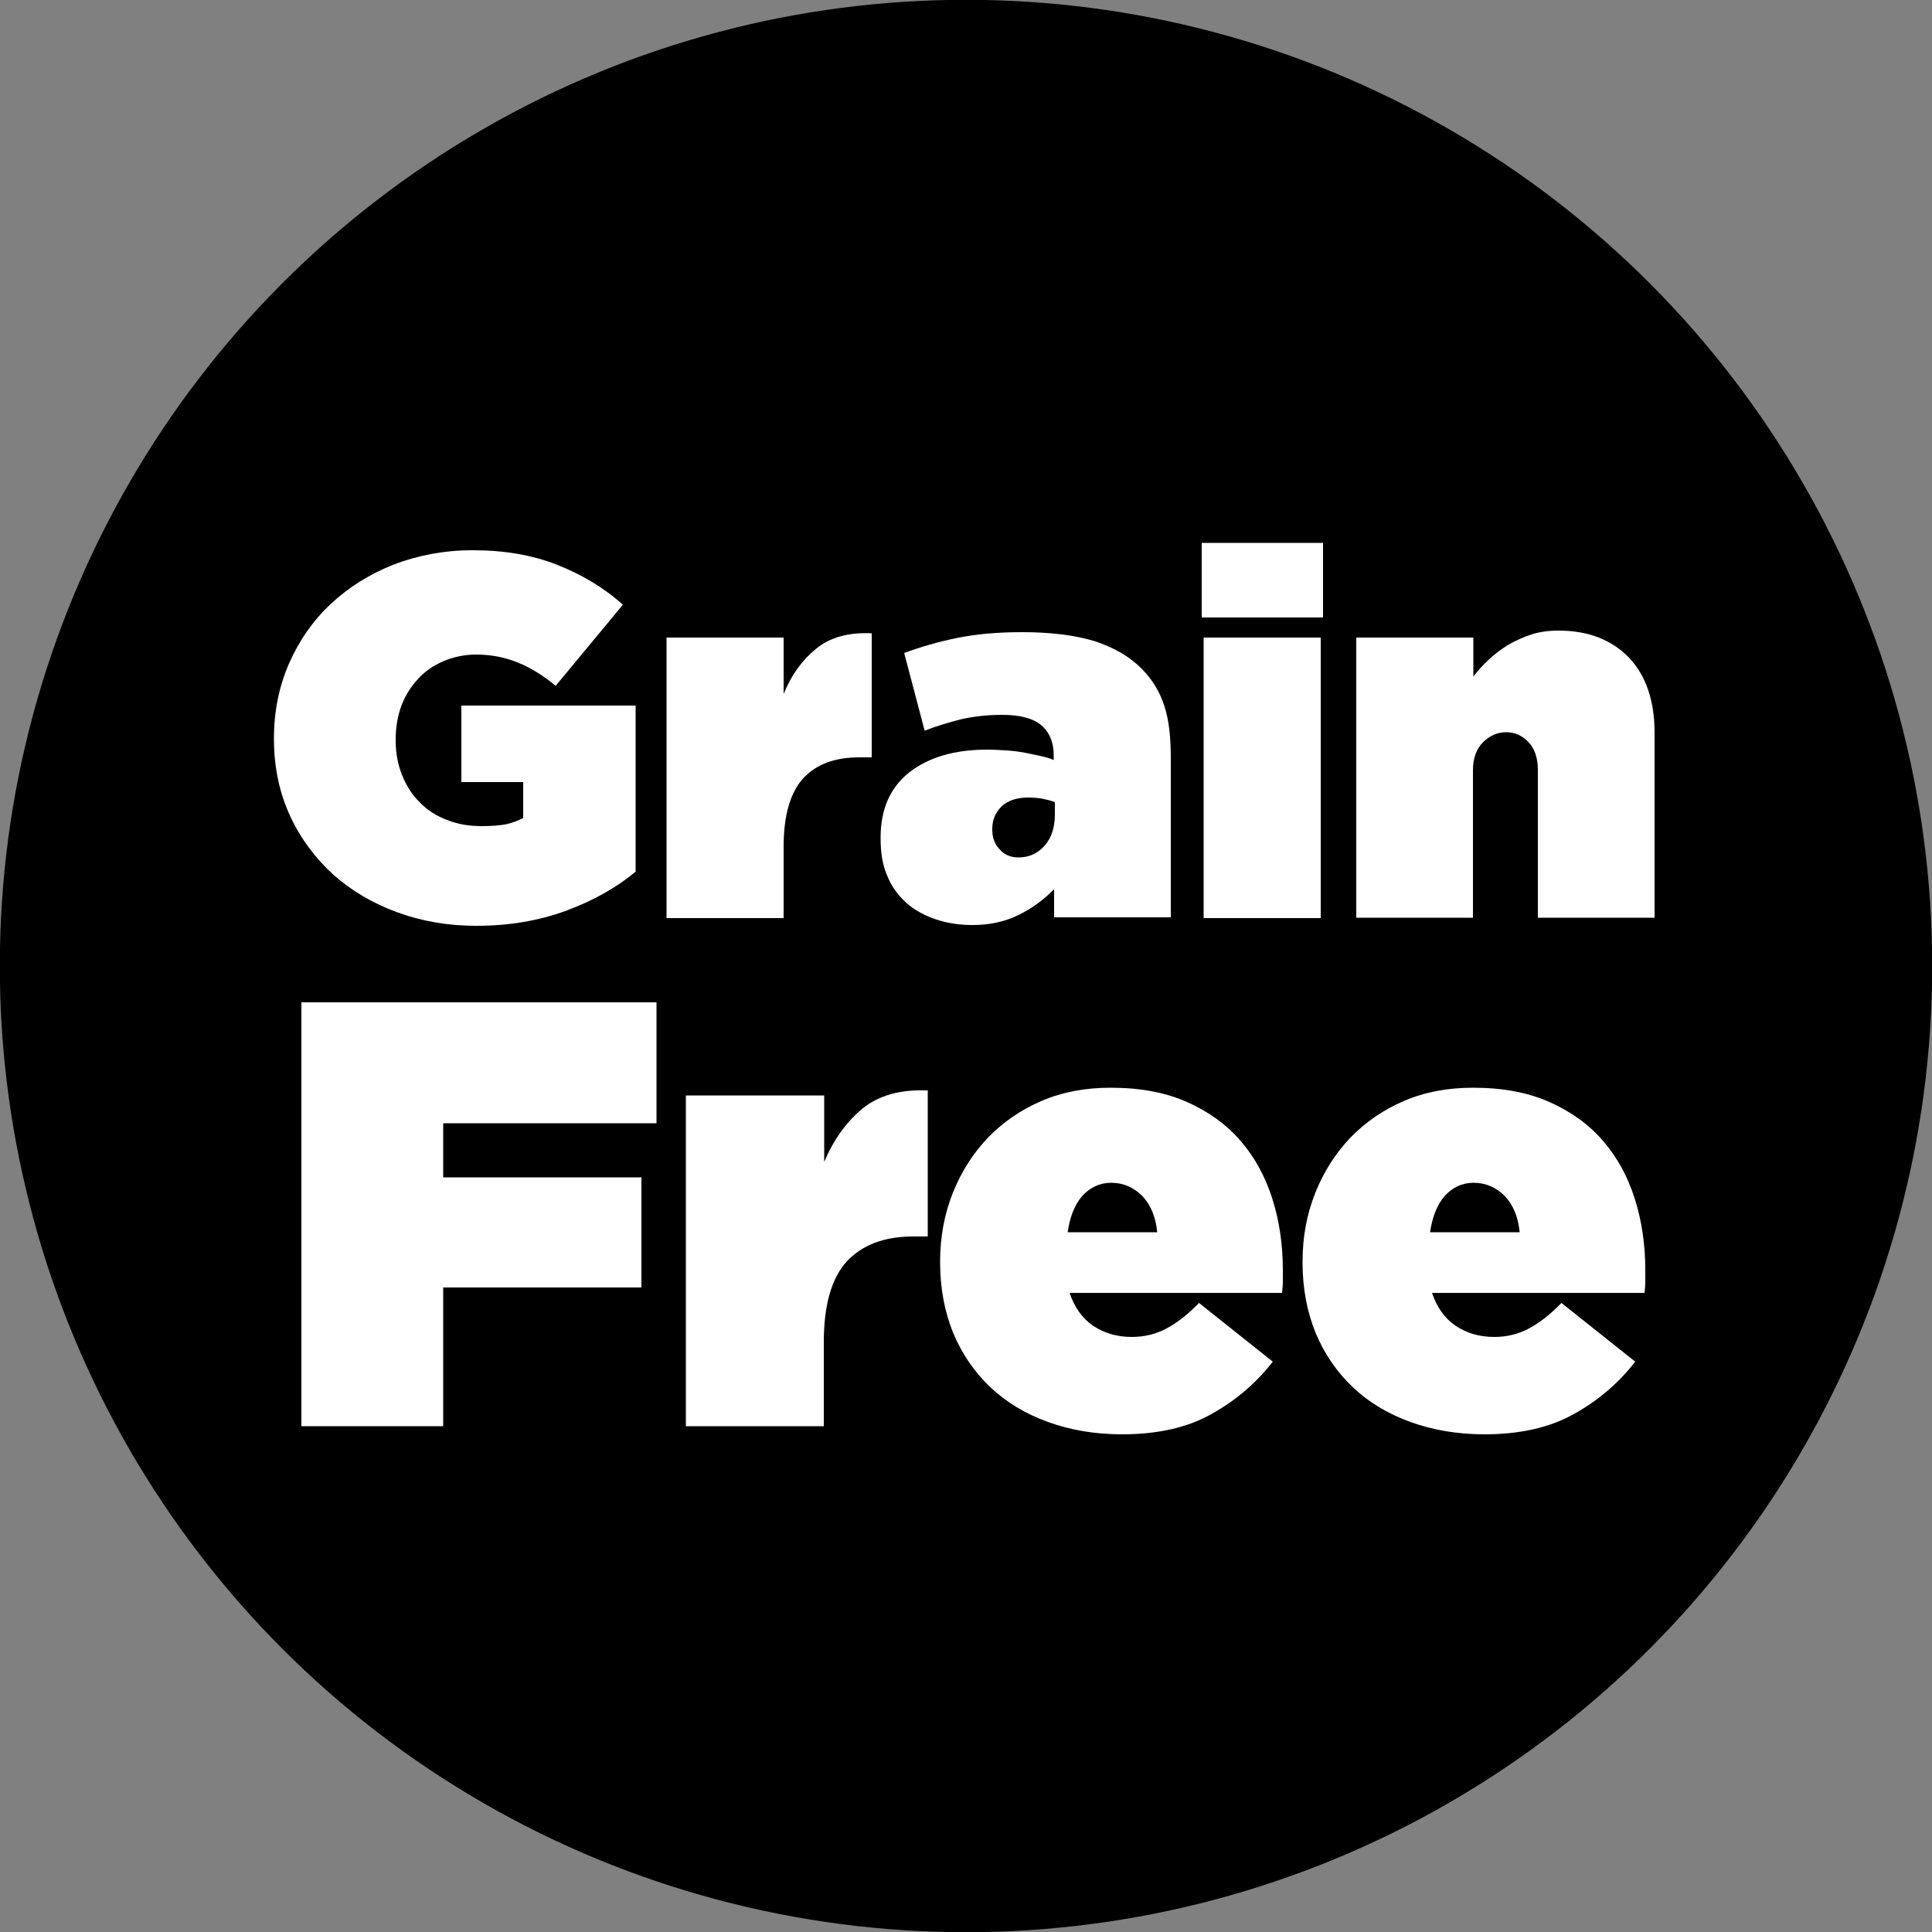
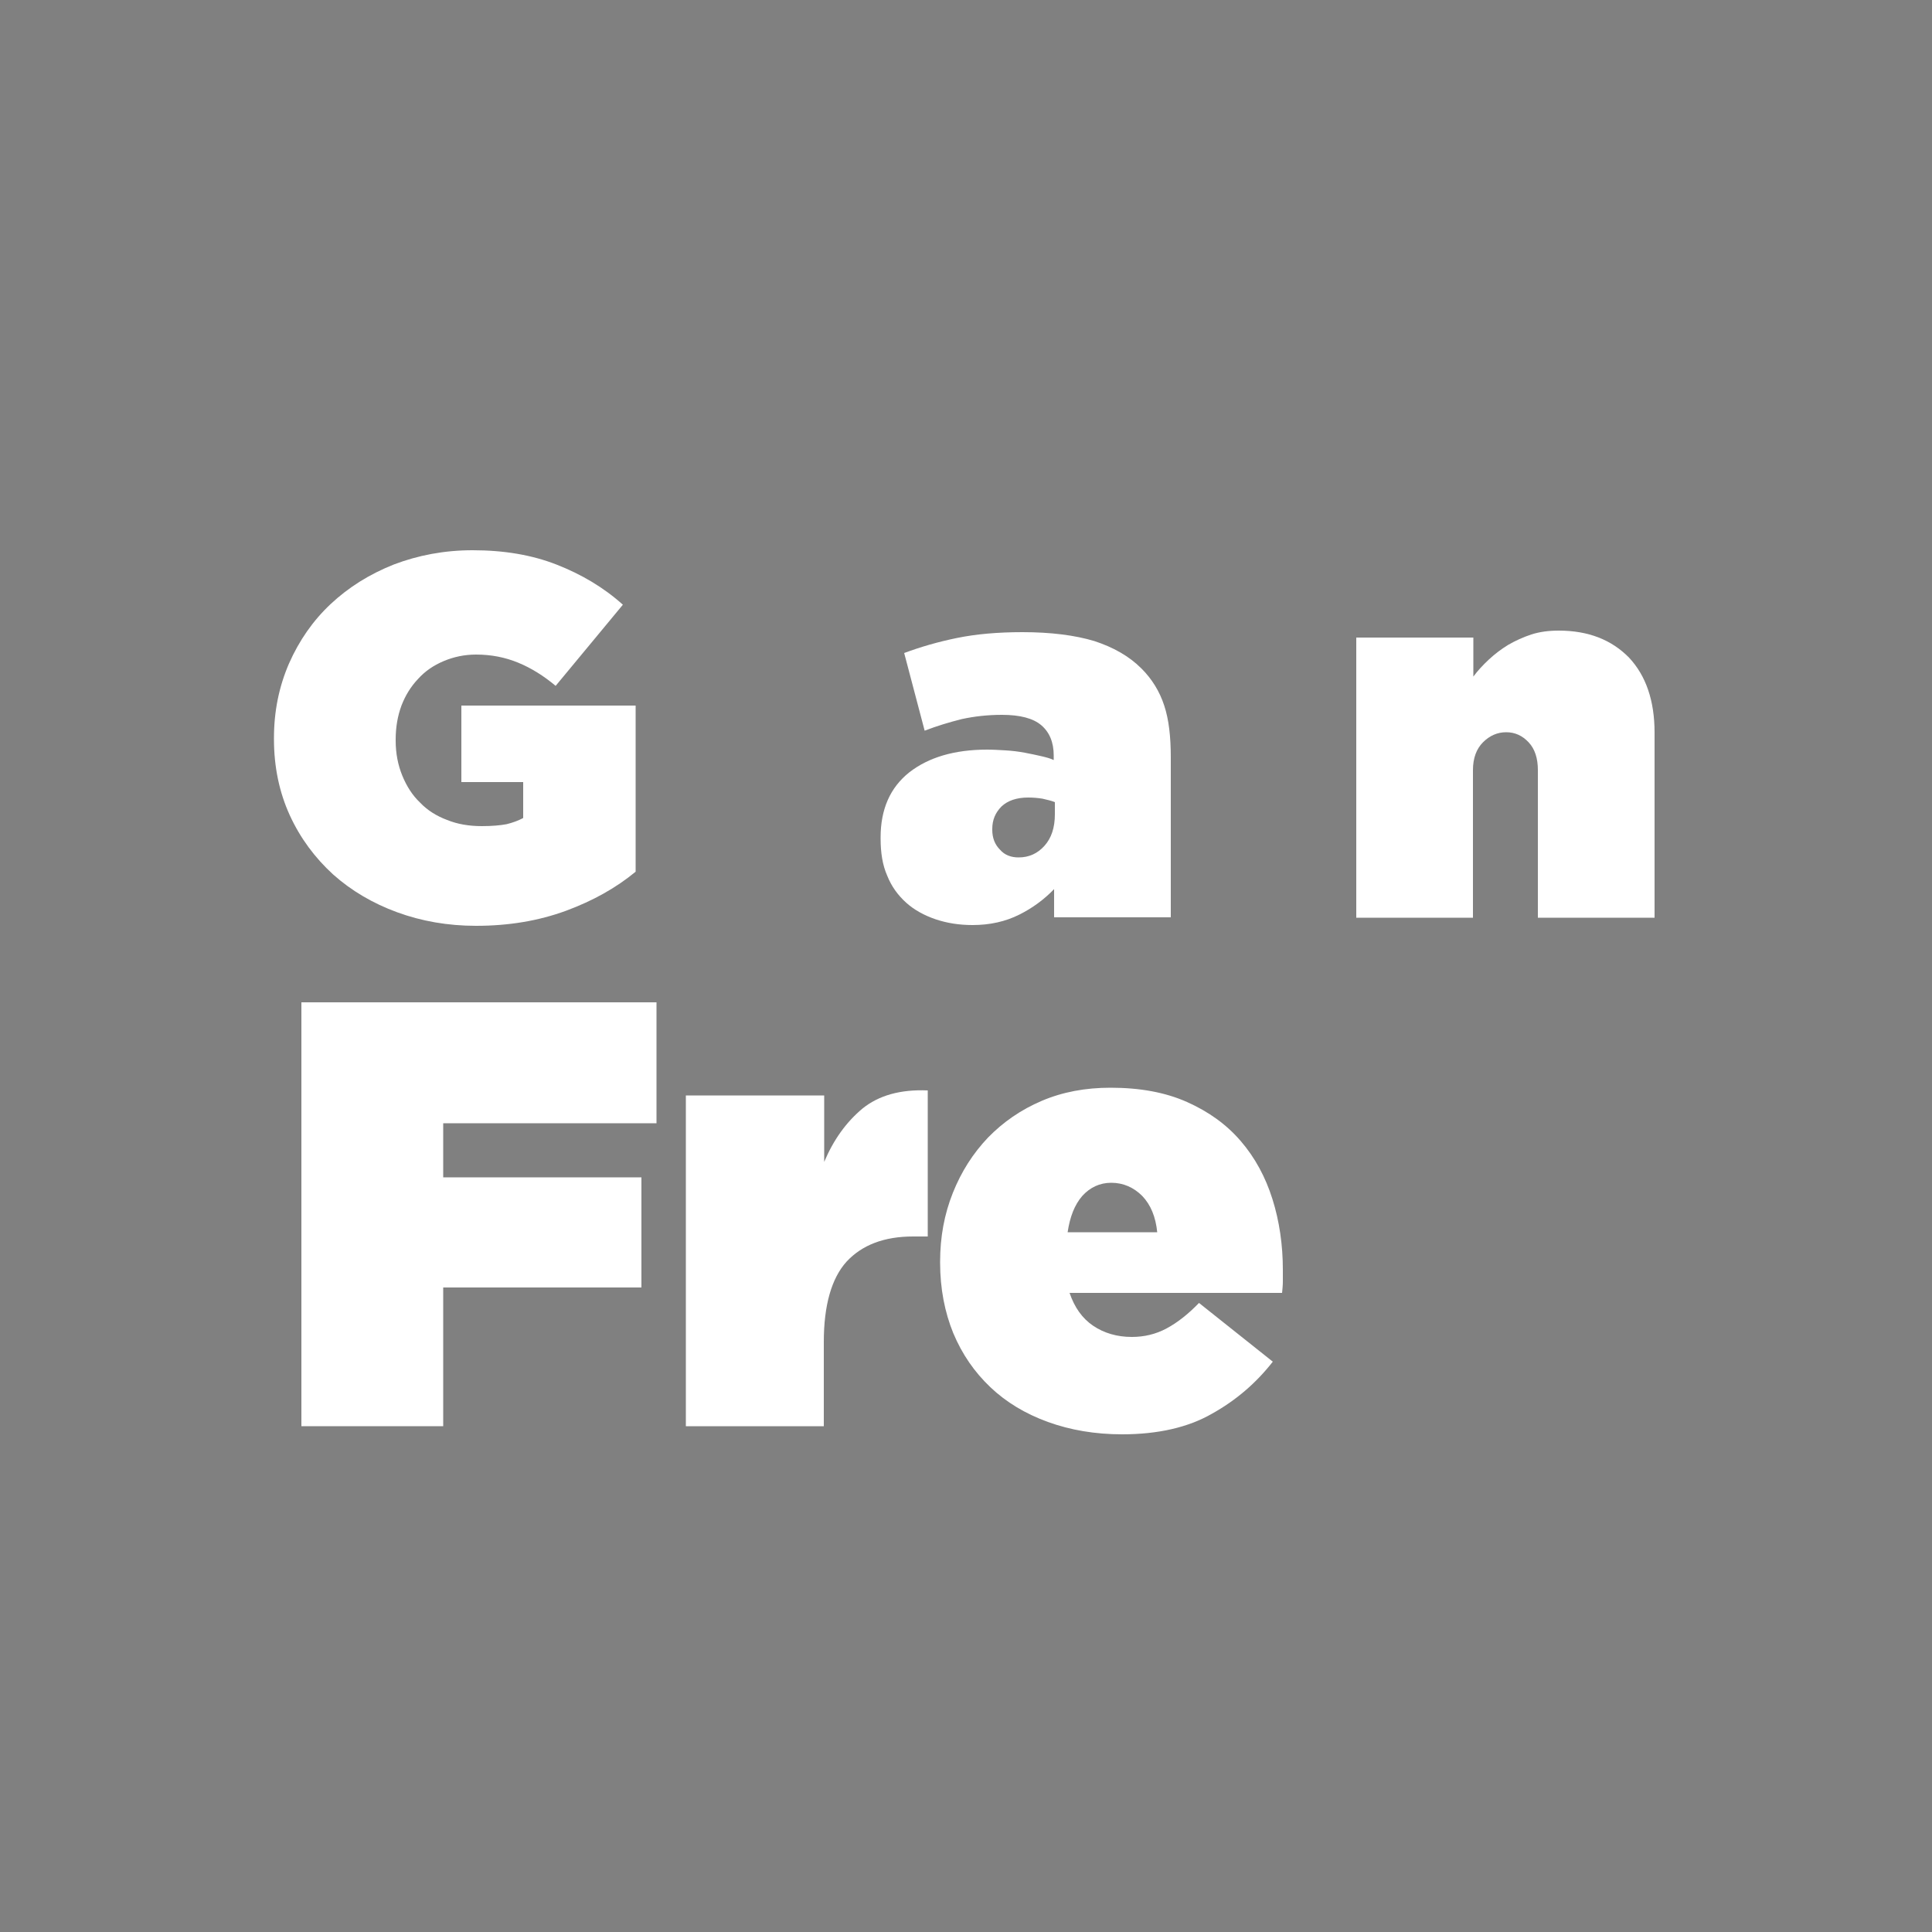
<svg xmlns="http://www.w3.org/2000/svg" width="100%" height="100%" version="1.1" id="Layer_1" x="0px" y="0px" viewBox="0 0 500 500" style="enable-background:new 0 0 500 500;" xml:space="preserve">
  <rect x="0" y="0" width="500" height="500" fill="#808080" stroke="none" />
  <style type="text/css">
	.gf0{fill-rule:evenodd;clip-rule:evenodd;fill:#000000;stroke:#000000;stroke-width:12.5;stroke-miterlimit:25;}
	.gf2{fill:#FFFFFF;}
</style>
-   <circle class="gf0" cx="250" cy="250" r="243.8" />
  <g>
    <path class="gf2" d="M123.2,239.6c-7.3,0-14.1-1.2-20.4-3.5c-6.3-2.3-11.9-5.6-16.6-9.8c-4.7-4.3-8.5-9.4-11.2-15.3   c-2.7-5.9-4.1-12.5-4.1-19.7v-0.3c0-6.9,1.3-13.3,3.9-19.3c2.6-5.9,6.2-11.1,10.8-15.4c4.6-4.3,10-7.7,16.3-10.2   c6.3-2.4,13.1-3.7,20.4-3.7c8.1,0,15.3,1.2,21.7,3.7c6.4,2.5,12.2,5.9,17.2,10.4l-17.4,21c-3.1-2.6-6.3-4.6-9.7-6   c-3.4-1.4-7-2.1-10.9-2.1c-3,0-5.8,0.6-8.4,1.7c-2.6,1.1-4.8,2.6-6.6,4.6c-1.9,2-3.3,4.3-4.3,6.9c-1,2.7-1.5,5.6-1.5,8.8v0.3   c0,3.3,0.6,6.3,1.7,9c1.1,2.7,2.6,5.1,4.6,7c1.9,2,4.3,3.5,7,4.5c2.7,1.1,5.7,1.6,9,1.6c2.7,0,4.8-0.2,6.4-0.5   c1.6-0.4,3-0.9,4.3-1.6v-9.3h-16v-19.8h45.1v43c-5.1,4.2-11,7.5-18,10.1C139.4,238.3,131.7,239.6,123.2,239.6z" />
-     <path class="gf2" d="M172.5,165h30.3v14.6c2-4.9,4.8-8.8,8.4-11.7c3.5-2.9,8.3-4.3,14.4-4V196h-3.2c-6.4,0-11.2,1.8-14.6,5.5   c-3.3,3.7-5,9.6-5,17.6v18.5h-30.3V165z" />
    <path class="gf2" d="M251.7,239.4c-3.5,0-6.6-0.5-9.6-1.5c-2.9-1-5.5-2.4-7.6-4.3c-2.1-1.9-3.8-4.2-4.9-7c-1.2-2.7-1.7-5.9-1.7-9.6   v-0.3c0-7.3,2.5-12.9,7.4-16.8c5-3.9,11.7-5.9,20.2-5.9c1.5,0,3.1,0.1,4.8,0.2c1.7,0.1,3.3,0.3,4.9,0.6c1.6,0.3,3,0.6,4.3,0.9   c1.3,0.3,2.4,0.6,3.2,1v-1.2c0-3.4-1.1-6-3.2-7.8c-2.1-1.8-5.5-2.7-10.2-2.7c-3.7,0-7.2,0.4-10.4,1.1c-3.2,0.8-6.5,1.8-9.6,3   l-5.3-20.1c4.3-1.6,8.8-2.9,13.7-3.9c4.9-1,10.5-1.5,16.9-1.5c7.4,0,13.6,0.8,18.6,2.3c4.9,1.6,9,3.9,12.2,7.1   c2.7,2.7,4.7,5.9,5.9,9.6c1.2,3.6,1.7,8.1,1.7,13.4v41.4h-30.2v-7.3c-2.6,2.7-5.6,4.9-9,6.6C260.2,238.5,256.2,239.4,251.7,239.4z    M263.6,221.9c2.7,0,4.9-1,6.7-3c1.8-2,2.7-4.7,2.7-8.2v-3.1c-0.9-0.4-2-0.6-3.2-0.9c-1.2-0.2-2.5-0.3-3.7-0.3   c-3,0-5.3,0.8-6.9,2.3c-1.6,1.6-2.4,3.5-2.4,5.8v0.3c0,2.1,0.7,3.8,2,5.1C260,221.3,261.7,221.9,263.6,221.9z" />
-     <path class="gf2" d="M311,140.5h31.4v19.3H311V140.5z M311.5,165h30.3v72.6h-30.3V165z" />
    <path class="gf2" d="M351,165h30.3v10.1c1.1-1.5,2.5-3,4-4.4c1.5-1.4,3.2-2.7,5-3.8c1.9-1.1,3.9-2,6-2.7c2.2-0.7,4.5-1,7.1-1   c7.7,0,13.7,2.4,18.2,7c4.4,4.7,6.6,11.2,6.6,19.4v47.9H398v-38.2c0-3.1-0.8-5.5-2.4-7.2s-3.5-2.6-5.8-2.6c-2.3,0-4.3,0.9-6,2.6   c-1.7,1.7-2.6,4.1-2.6,7.2v38.2H351V165z" />
    <path class="gf2" d="M78,259.4h91.9v31.3h-55.2v14H166v28.5h-51.3v35.9H78V259.4z" />
    <path class="gf2" d="M177.6,283.5h35.7v17.2c2.4-5.7,5.7-10.3,9.9-13.8c4.2-3.4,9.8-5,16.9-4.7v37.8h-3.8c-7.5,0-13.2,2.2-17.2,6.5   c-3.9,4.3-5.9,11.3-5.9,20.8v21.8h-35.7V283.5z" />
    <path class="gf2" d="M290.4,371.2c-7,0-13.4-1.1-19.2-3.2s-10.8-5.1-14.9-9c-4.1-3.9-7.3-8.5-9.6-14c-2.2-5.4-3.4-11.5-3.4-18.2   v-0.3c0-6.4,1.1-12.3,3.3-17.8s5.2-10.2,9.1-14.3c3.9-4,8.5-7.2,13.9-9.5c5.4-2.3,11.3-3.4,17.8-3.4c7.6,0,14.2,1.2,19.8,3.7   c5.6,2.5,10.2,5.8,13.9,10.1c3.7,4.3,6.4,9.3,8.2,15c1.8,5.7,2.7,11.9,2.7,18.3c0,0.9,0,1.9,0,3c0,1-0.1,2-0.2,3h-55   c1.3,3.8,3.3,6.6,6.1,8.5c2.8,1.9,6.2,2.9,10,2.9c3.2,0,6.2-0.7,9-2.2c2.8-1.5,5.6-3.7,8.4-6.6l19.1,15.2   c-4.3,5.5-9.5,10-15.8,13.5C307.5,369.4,299.7,371.2,290.4,371.2z M299.5,319c-0.4-4.1-1.7-7.2-3.9-9.5c-2.2-2.2-4.9-3.4-8-3.4   c-3,0-5.5,1.2-7.5,3.4c-2,2.3-3.2,5.4-3.8,9.4H299.5z" />
-     <path class="gf2" d="M384.2,371.2c-7,0-13.4-1.1-19.2-3.2s-10.8-5.1-14.9-9c-4.1-3.9-7.3-8.5-9.6-14c-2.2-5.4-3.4-11.5-3.4-18.2   v-0.3c0-6.4,1.1-12.3,3.3-17.8c2.2-5.5,5.2-10.2,9.1-14.3c3.9-4,8.5-7.2,13.9-9.5c5.4-2.3,11.3-3.4,17.8-3.4   c7.6,0,14.2,1.2,19.8,3.7c5.6,2.5,10.2,5.8,13.9,10.1c3.7,4.3,6.4,9.3,8.2,15c1.8,5.7,2.7,11.9,2.7,18.3c0,0.9,0,1.9,0,3   c0,1-0.1,2-0.2,3h-55c1.3,3.8,3.3,6.6,6.1,8.5c2.8,1.9,6.2,2.9,10,2.9c3.2,0,6.2-0.7,9-2.2c2.8-1.5,5.6-3.7,8.4-6.6l19.1,15.2   c-4.3,5.5-9.5,10-15.8,13.5C401.2,369.4,393.5,371.2,384.2,371.2z M393.3,319c-0.4-4.1-1.7-7.2-3.9-9.5c-2.2-2.2-4.9-3.4-8-3.4   c-3,0-5.5,1.2-7.5,3.4c-2,2.3-3.2,5.4-3.8,9.4H393.3z" />
  </g>
</svg>